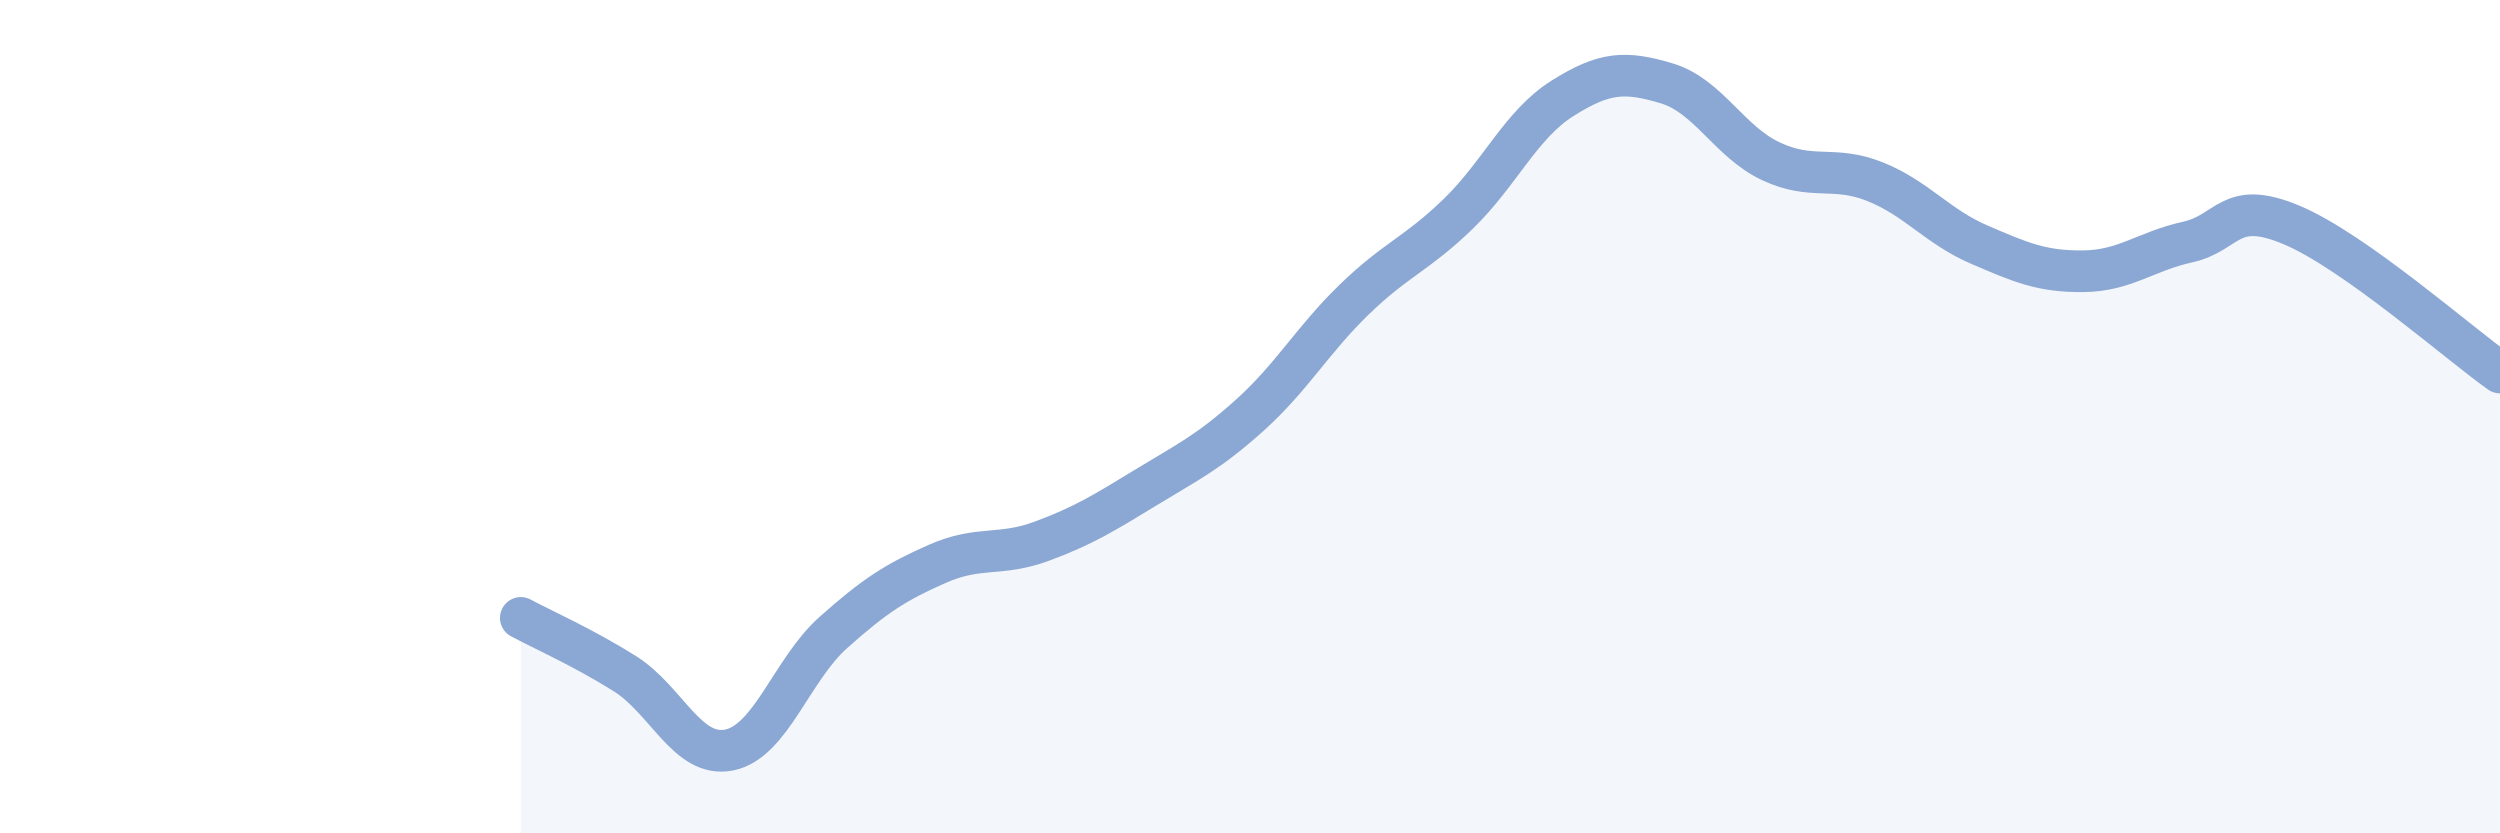
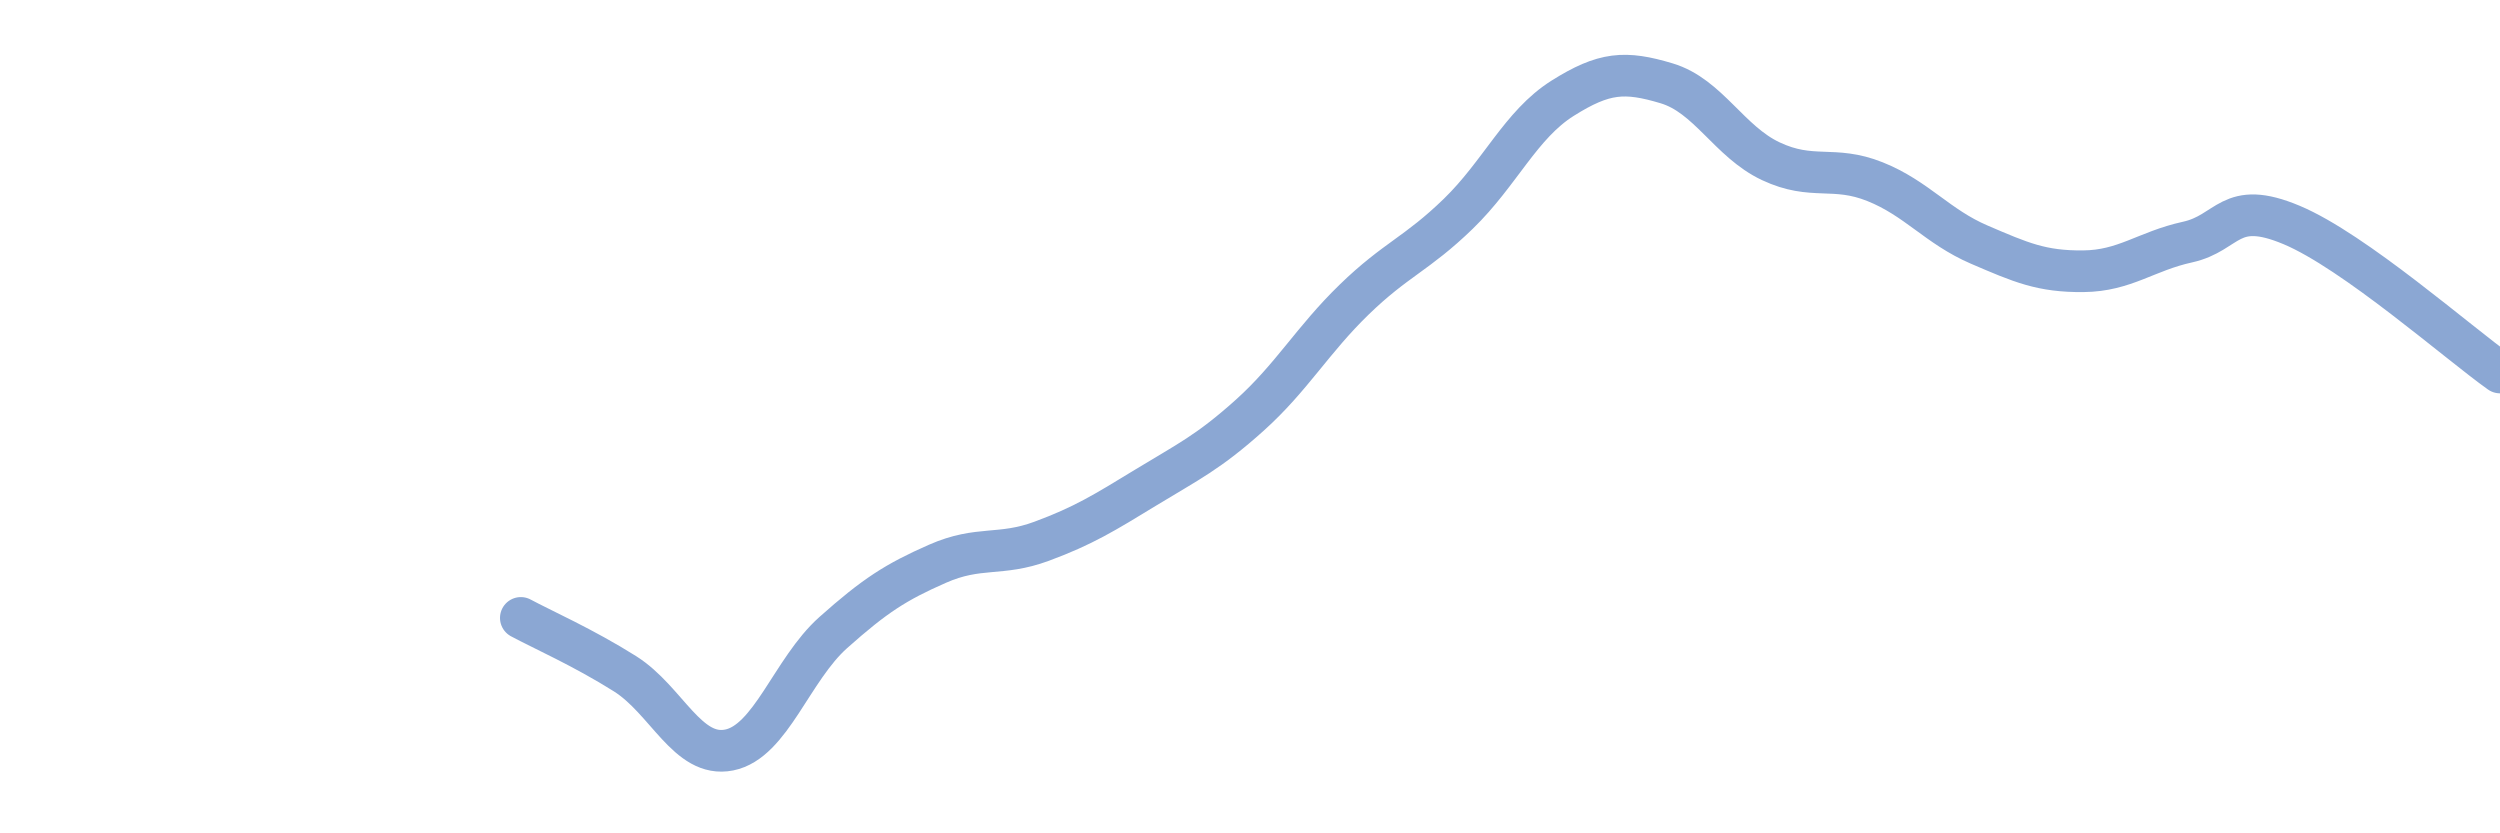
<svg xmlns="http://www.w3.org/2000/svg" width="60" height="20" viewBox="0 0 60 20">
-   <path d="M 12.5,14.83 C 13,15.1 14,15.54 15,16.17 C 16,16.8 16.5,18.2 17.5,18 C 18.5,17.8 19,16.07 20,15.18 C 21,14.29 21.5,13.97 22.5,13.53 C 23.5,13.09 24,13.36 25,12.99 C 26,12.62 26.5,12.31 27.5,11.7 C 28.5,11.09 29,10.86 30,9.96 C 31,9.06 31.5,8.16 32.5,7.19 C 33.5,6.22 34,6.1 35,5.13 C 36,4.16 36.5,2.99 37.5,2.36 C 38.5,1.73 39,1.7 40,2 C 41,2.3 41.5,3.4 42.5,3.87 C 43.5,4.34 44,3.96 45,4.36 C 46,4.76 46.5,5.44 47.5,5.87 C 48.5,6.3 49,6.52 50,6.51 C 51,6.5 51.5,6.03 52.5,5.81 C 53.5,5.59 53.5,4.77 55,5.4 C 56.5,6.03 59,8.23 60,8.94L60 20L12.5 20Z" fill="#8ba7d3" opacity="0.1" stroke-linecap="round" stroke-linejoin="round" />
  <path d="M 12.5,14.83 C 13,15.1 14,15.54 15,16.17 C 16,16.8 16.5,18.2 17.5,18 C 18.5,17.8 19,16.07 20,15.18 C 21,14.29 21.5,13.97 22.5,13.53 C 23.5,13.09 24,13.36 25,12.99 C 26,12.62 26.5,12.31 27.5,11.7 C 28.5,11.09 29,10.86 30,9.96 C 31,9.06 31.5,8.16 32.5,7.19 C 33.5,6.22 34,6.1 35,5.13 C 36,4.16 36.5,2.99 37.5,2.36 C 38.5,1.73 39,1.7 40,2 C 41,2.3 41.5,3.4 42.5,3.87 C 43.5,4.34 44,3.96 45,4.36 C 46,4.76 46.5,5.44 47.5,5.87 C 48.5,6.3 49,6.52 50,6.51 C 51,6.5 51.5,6.03 52.5,5.81 C 53.5,5.59 53.5,4.77 55,5.4 C 56.5,6.03 59,8.23 60,8.94" stroke="#8ba7d3" stroke-width="1" fill="none" stroke-linecap="round" stroke-linejoin="round" />
</svg>